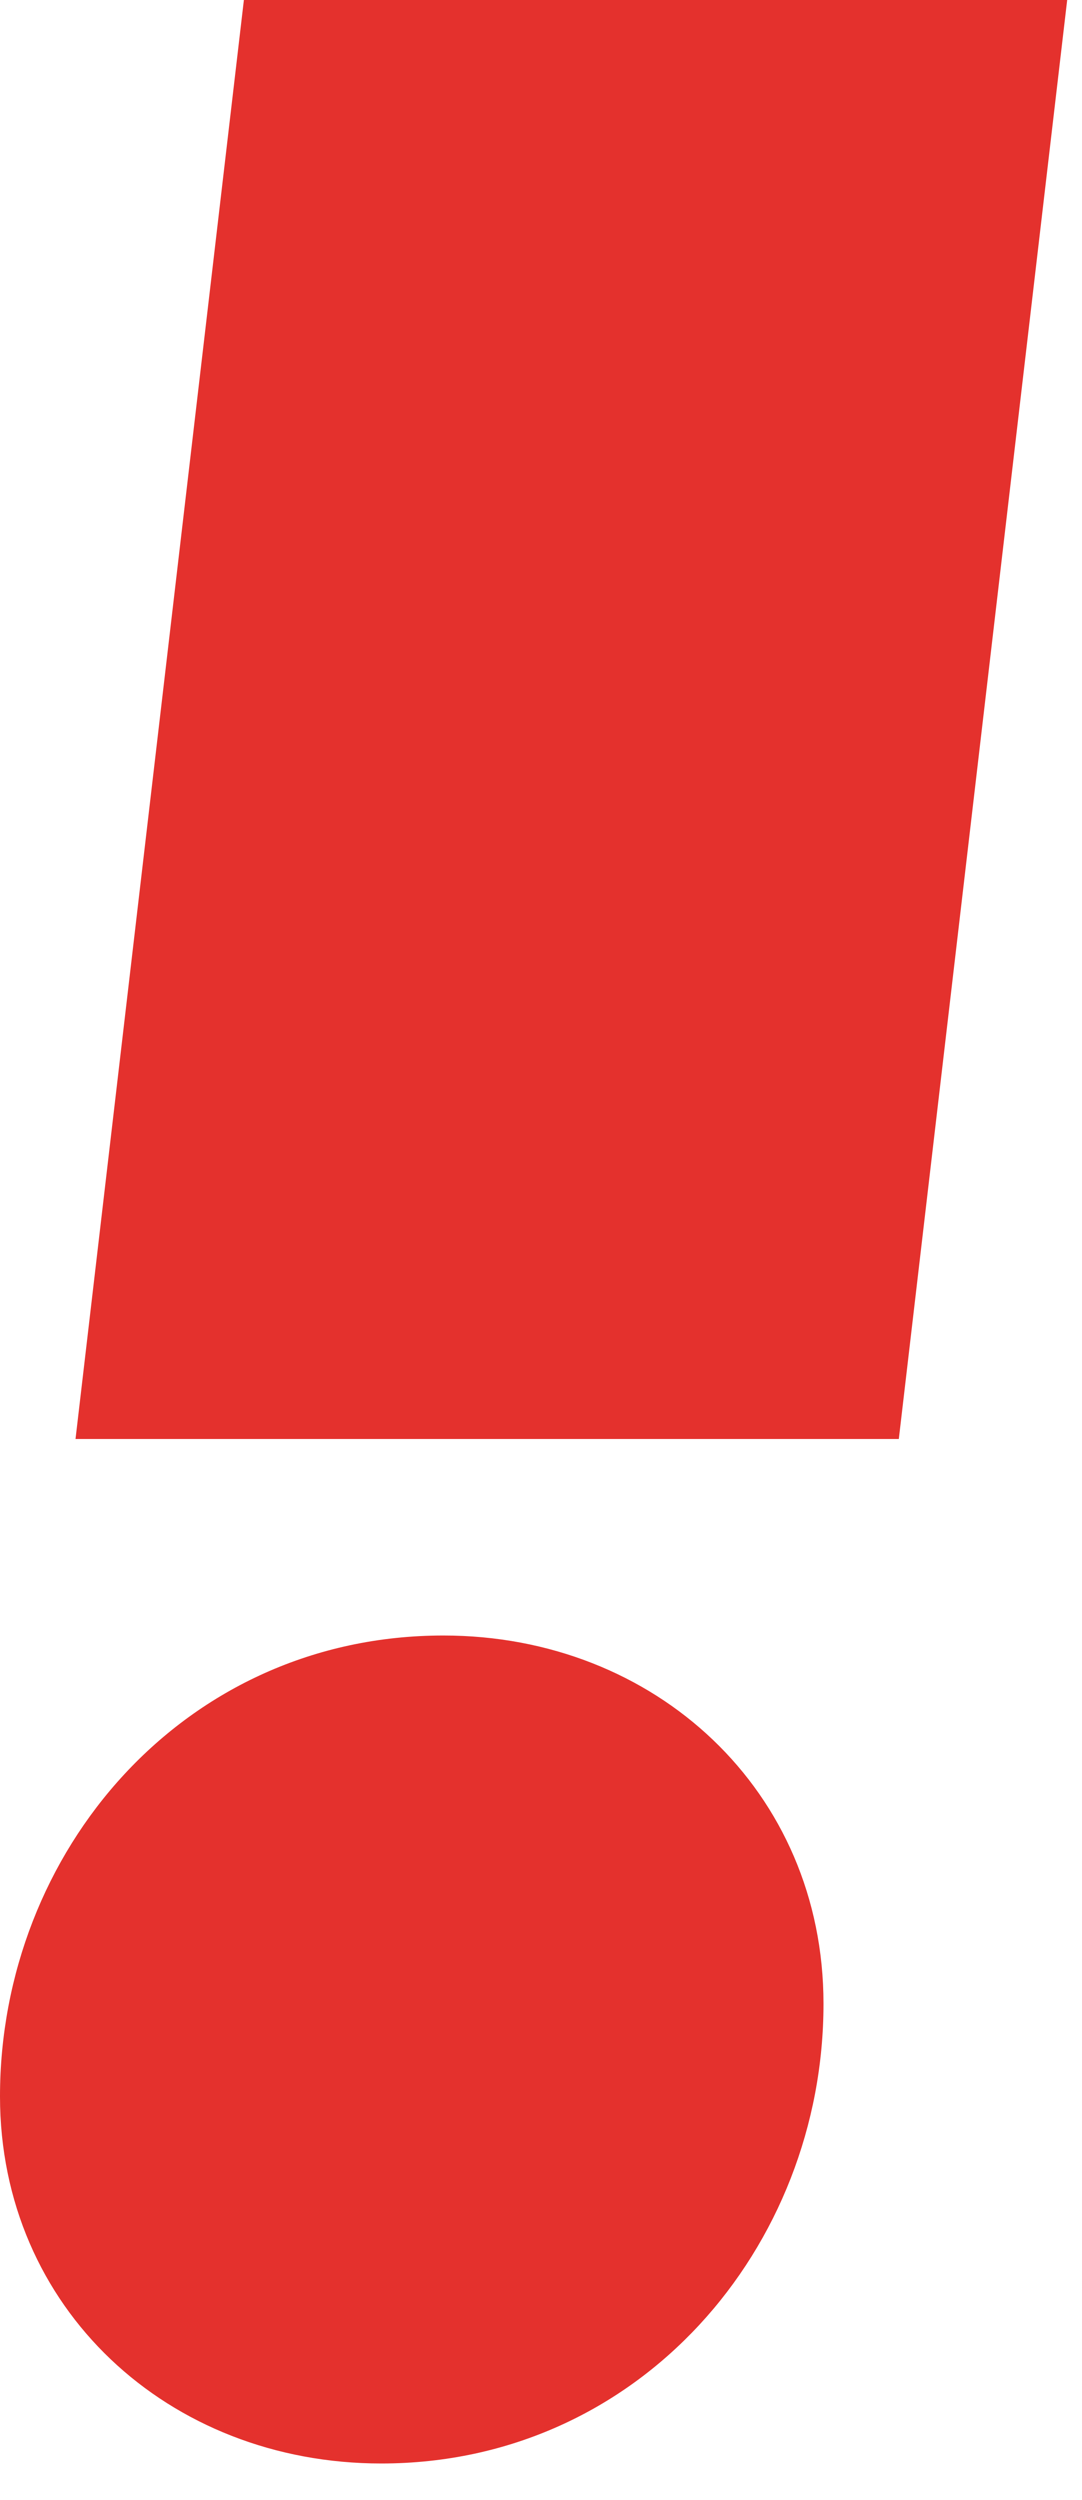
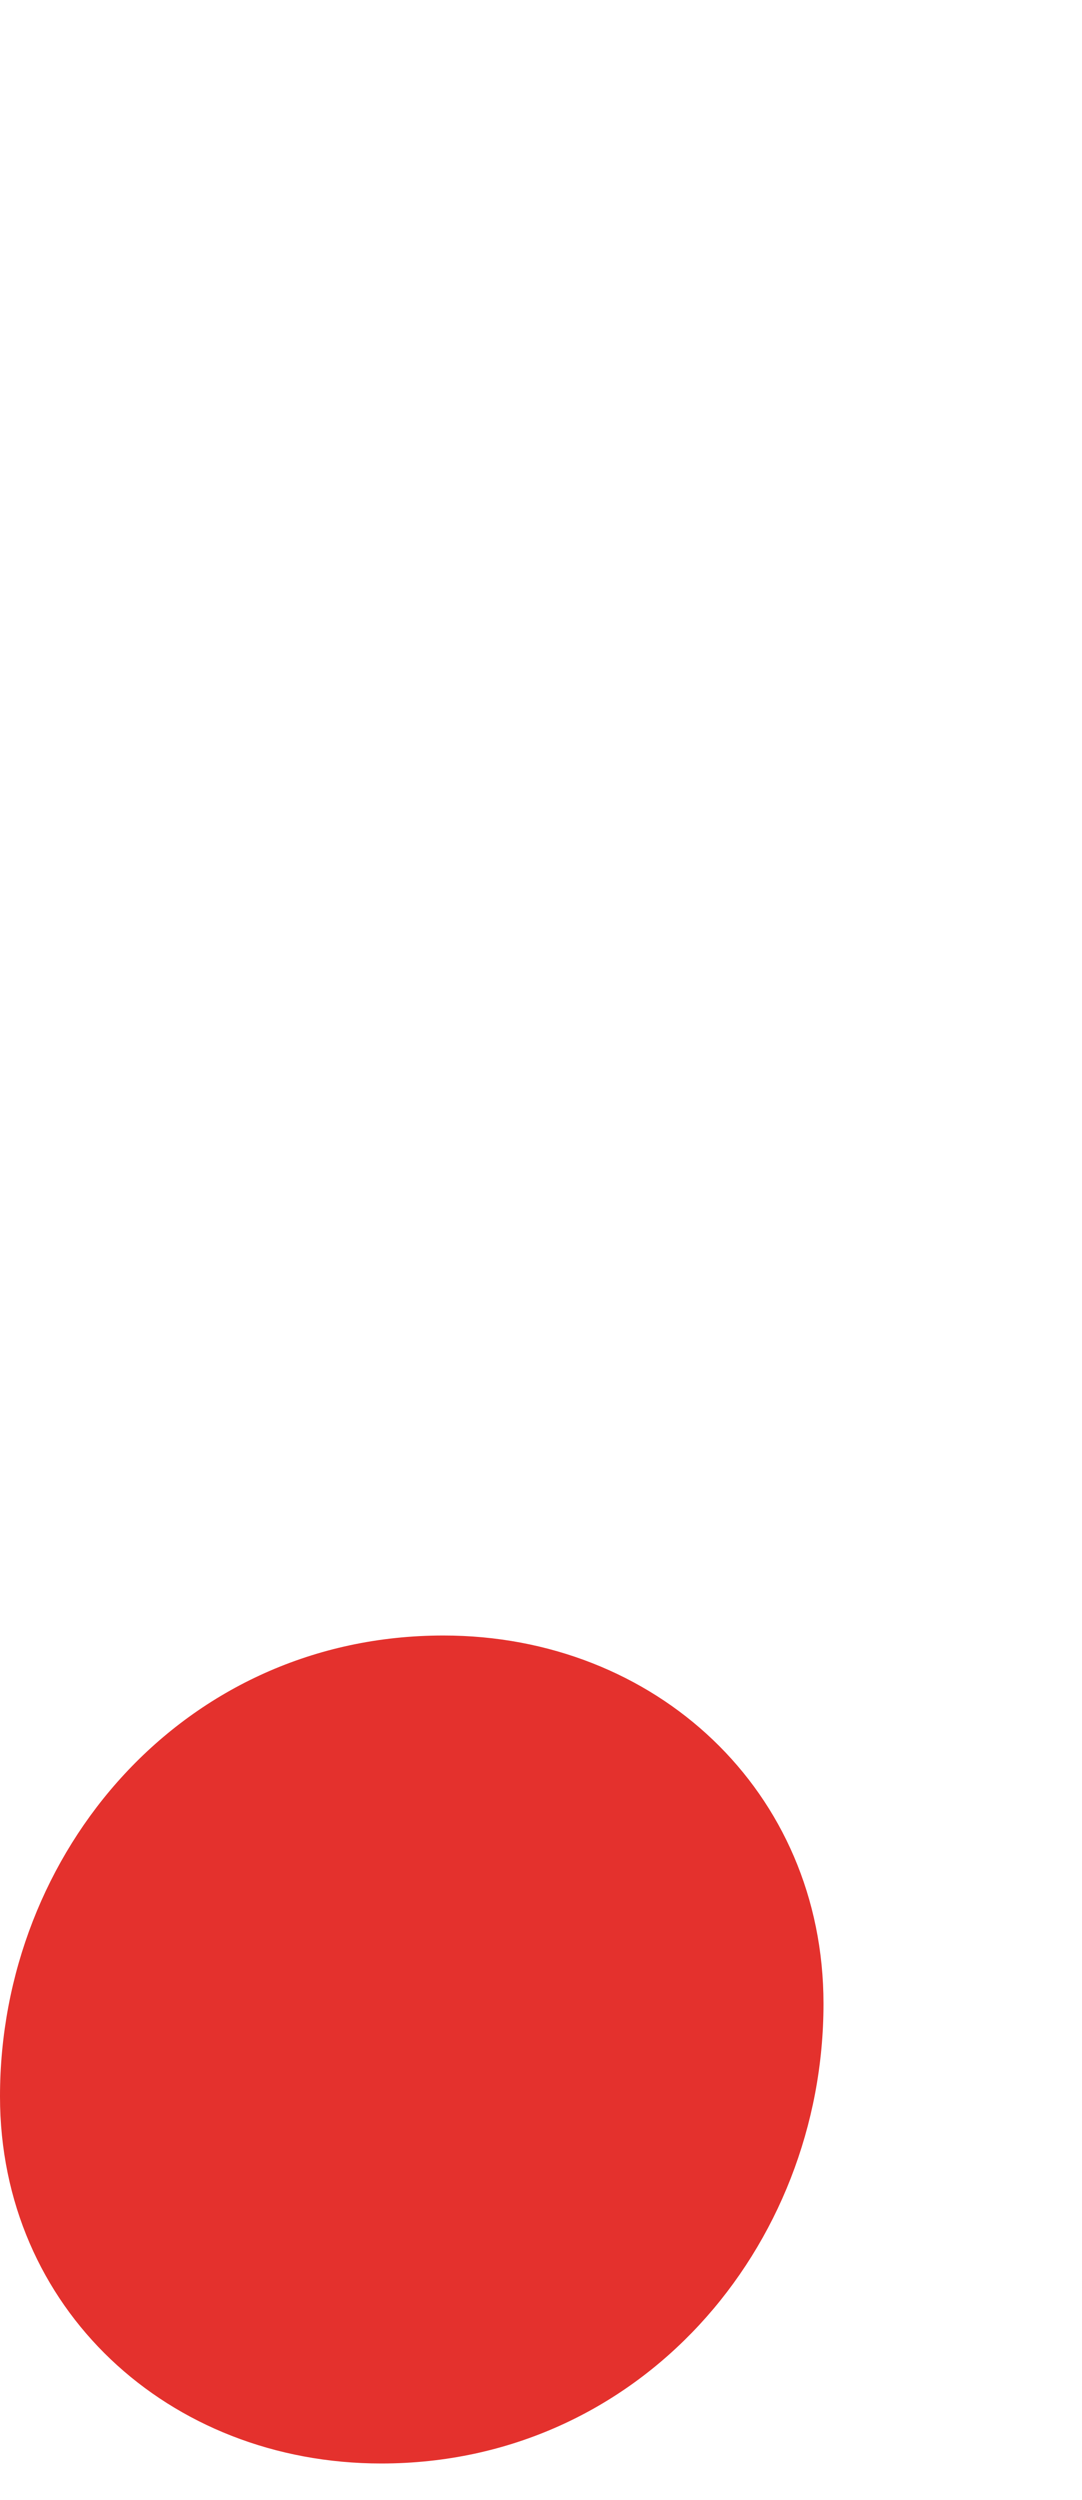
<svg xmlns="http://www.w3.org/2000/svg" width="100%" height="100%" viewBox="0 0 55 127" version="1.1" xml:space="preserve" style="fill-rule:evenodd;clip-rule:evenodd;stroke-linejoin:round;stroke-miterlimit:2;">
  <g transform="matrix(1,0,0,1,-2894.51,-2323.5)">
    <g transform="matrix(1,0,0,1.474,0,0)">
      <g transform="matrix(1,0,-0.117,0.678,1719.42,1217.43)">
-         <path d="M1249.42,602.491L1249.42,529.085L1291.27,529.085L1291.27,602.491" style="fill:rgb(228,49,45);" />
-       </g>
+         </g>
      <g transform="matrix(1,0,0,0.678,0,0)">
        <path d="M2913.89,2450.19C2927.02,2450.19 2936.37,2439.2 2936.37,2426.82C2936.37,2416.01 2927.83,2408.1 2917.05,2408.1C2903.86,2408.1 2894.51,2419.09 2894.51,2431.53C2894.51,2442.29 2903.06,2450.19 2913.89,2450.19Z" style="fill:rgb(228,49,45);fill-rule:nonzero;" />
      </g>
    </g>
  </g>
</svg>